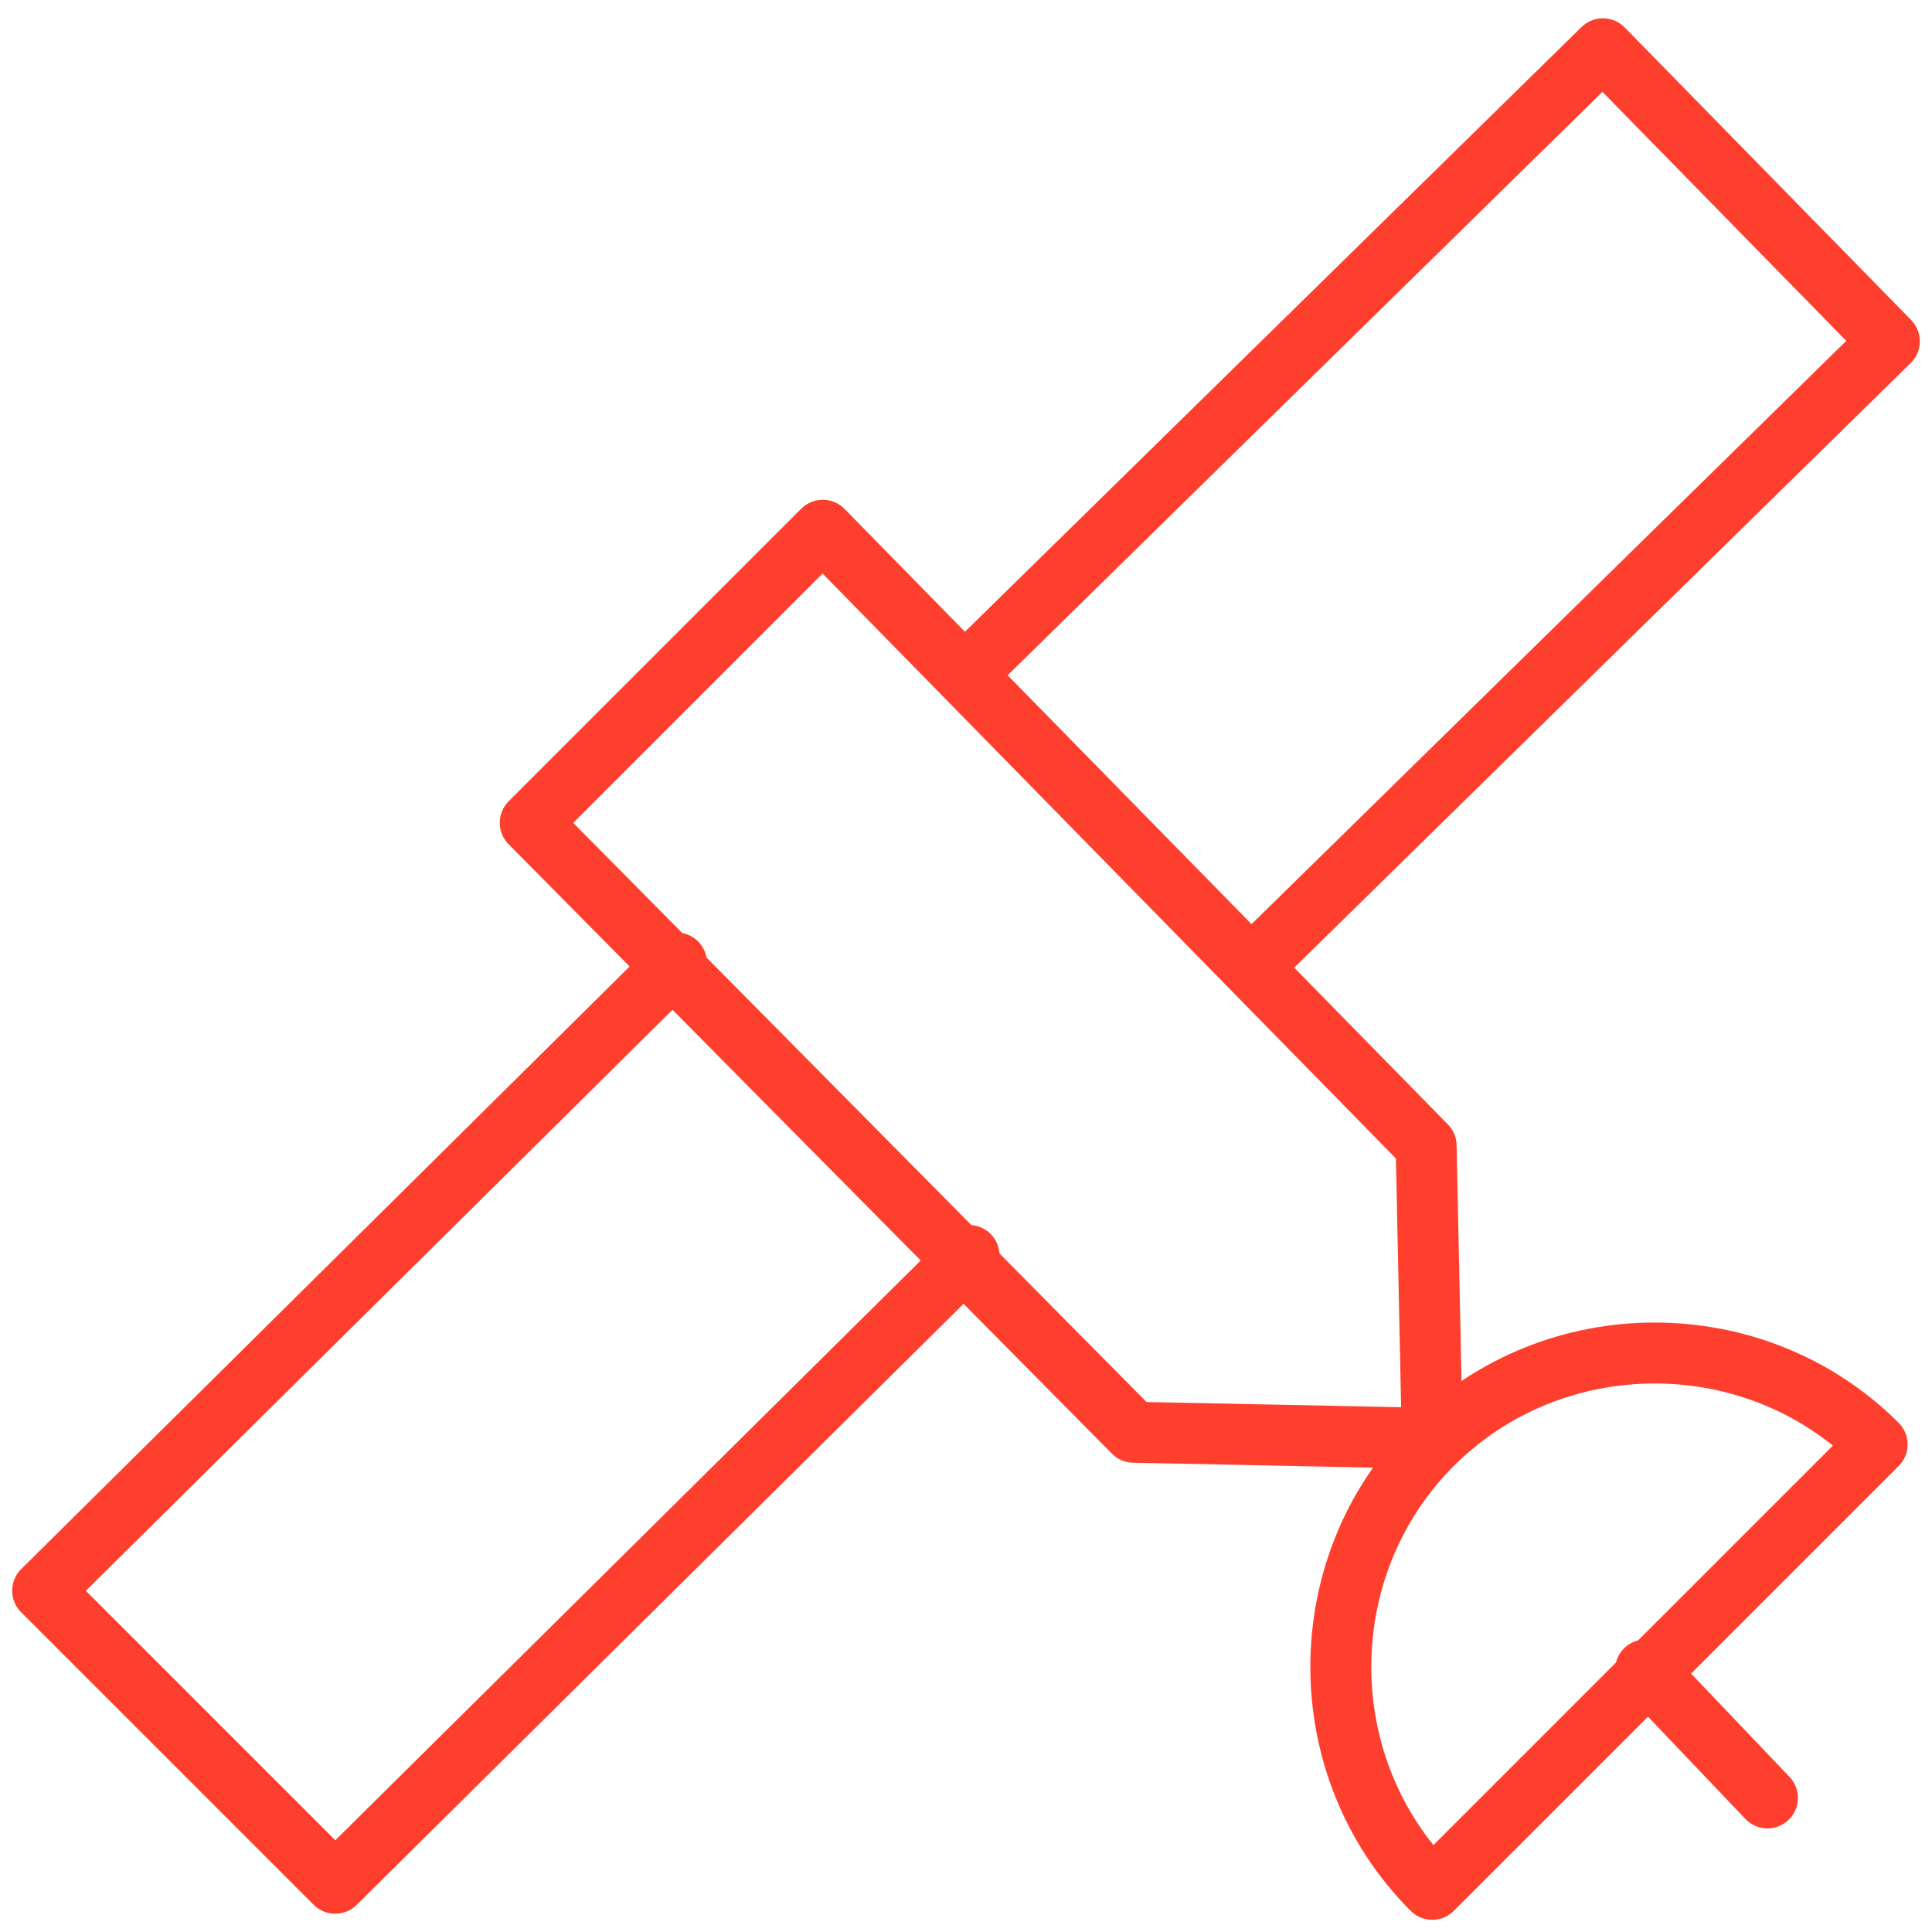
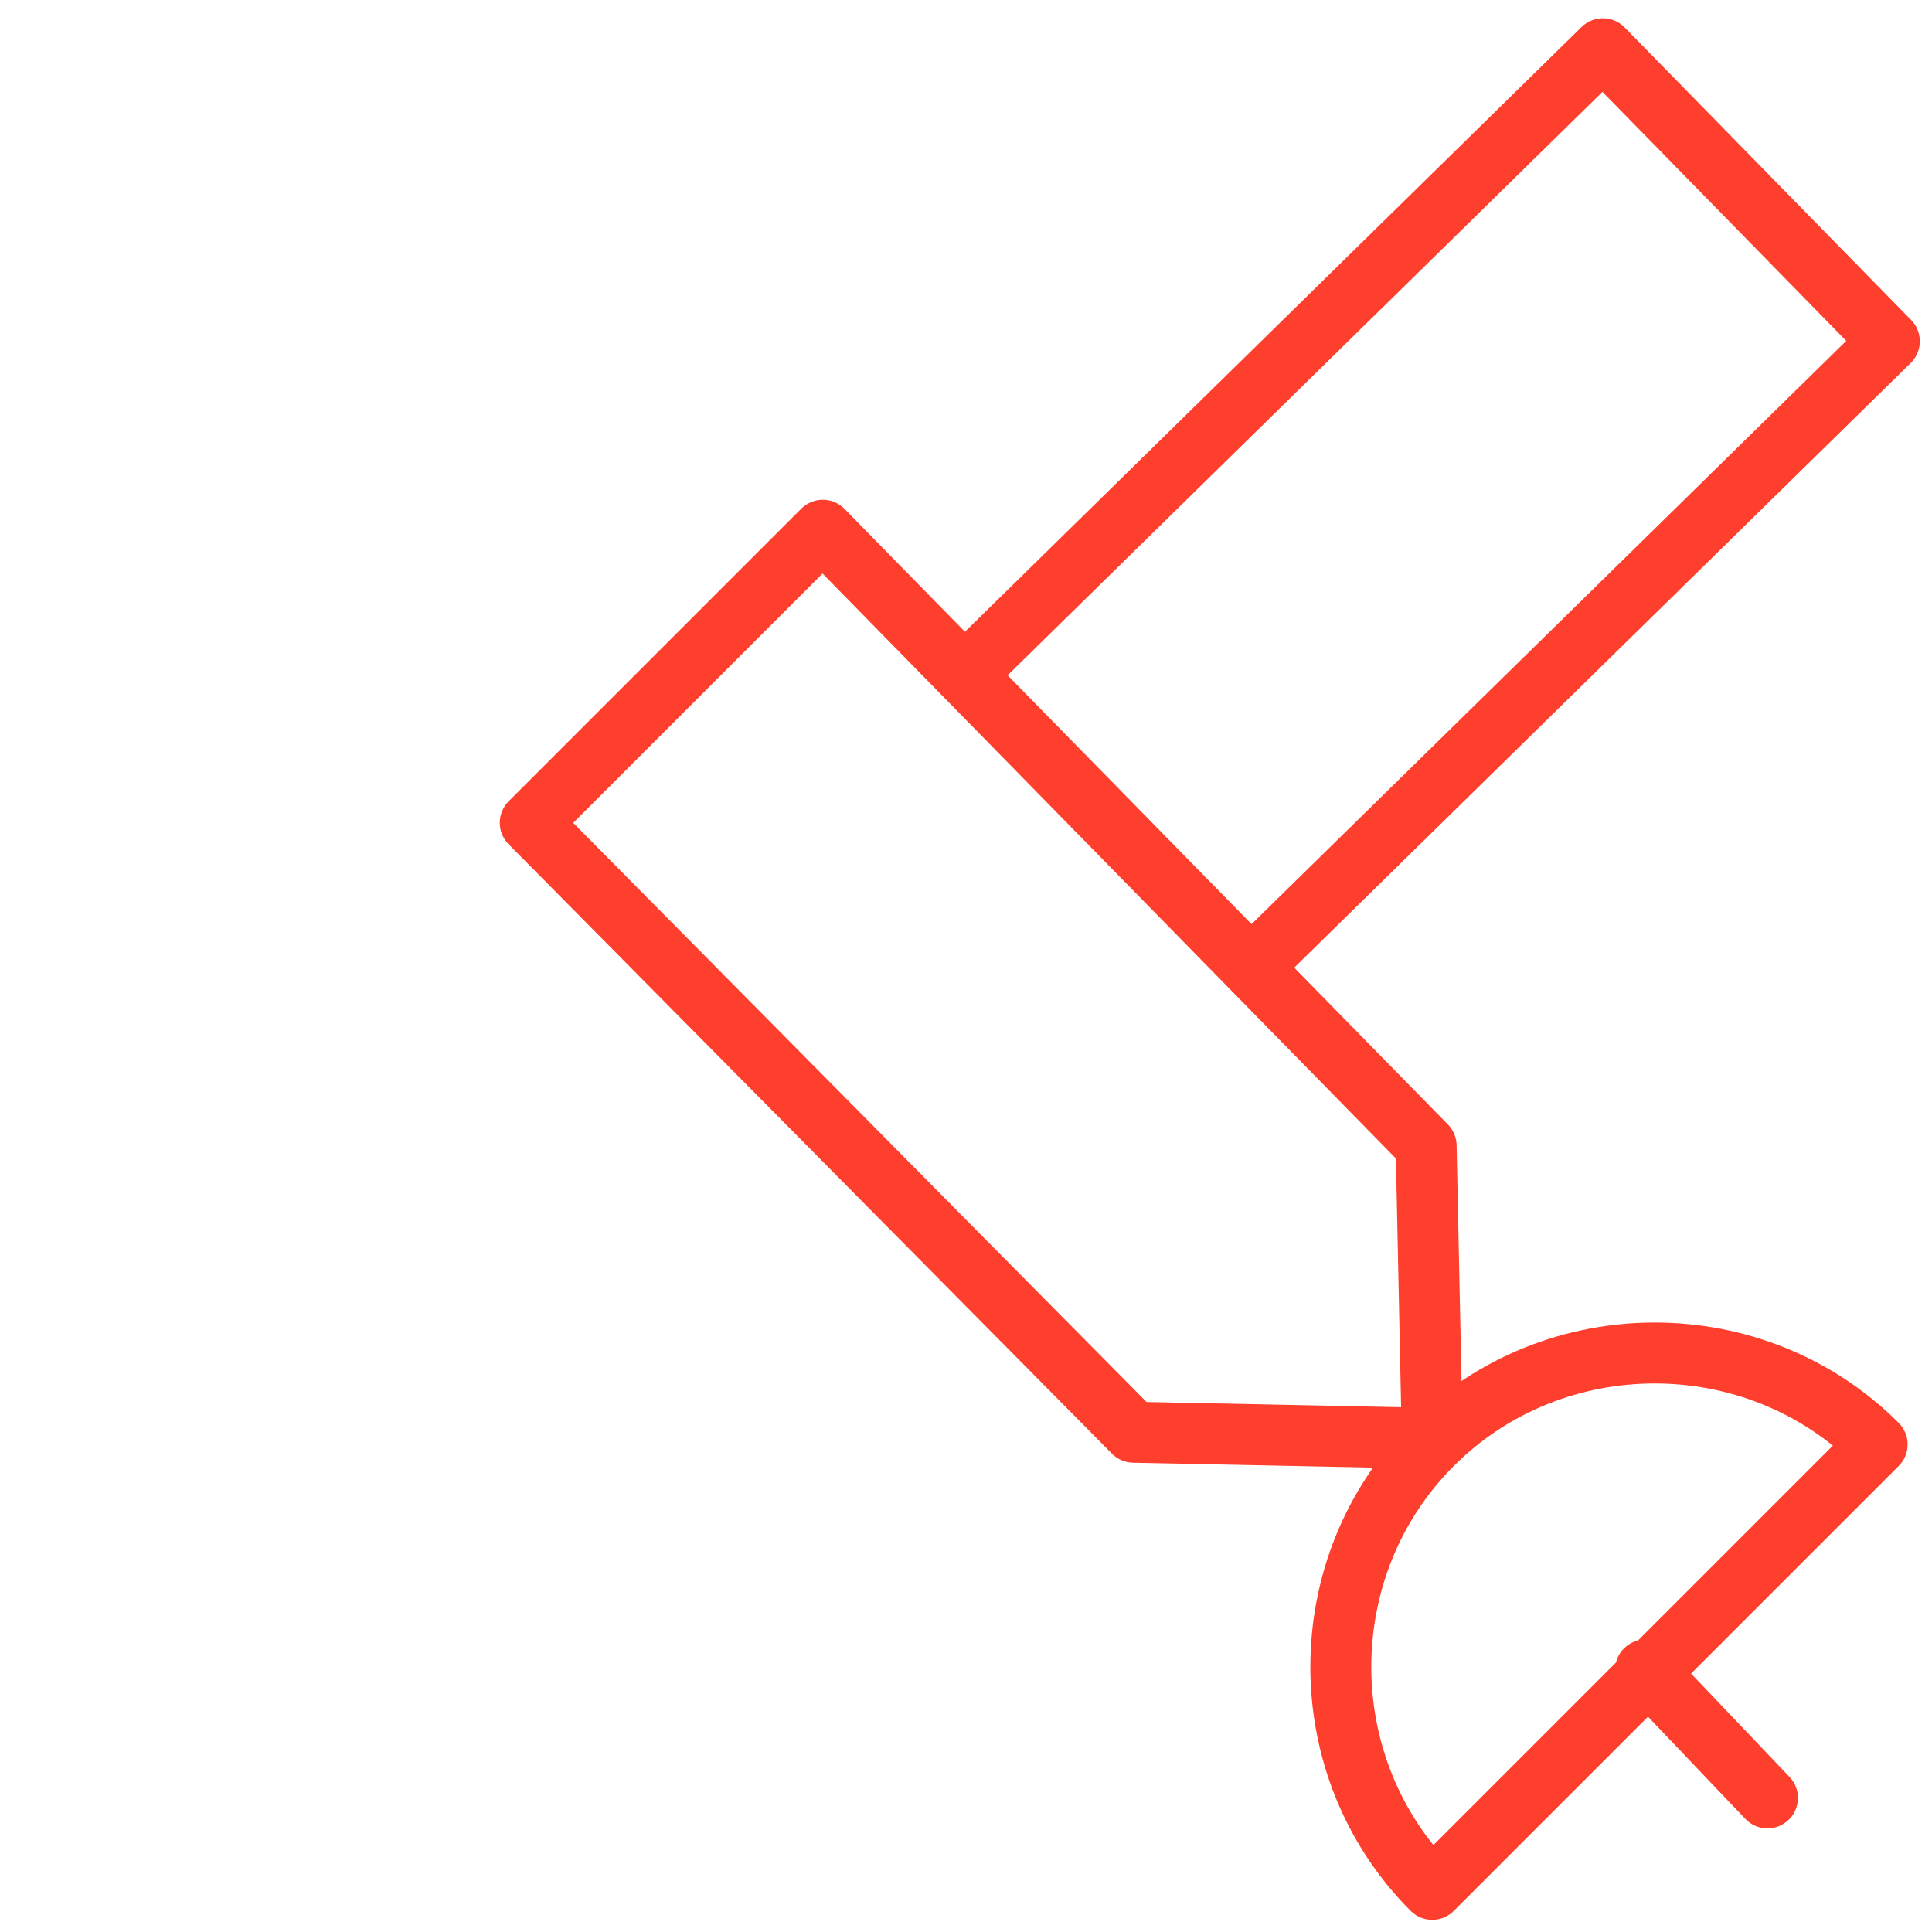
<svg xmlns="http://www.w3.org/2000/svg" version="1.1" x="0px" y="0px" viewBox="0 0 31.7 31.7" style="enable-background:new 0 0 31.7 31.7;" xml:space="preserve">
  <style type="text/css">
	.st0{fill:#FFFFFF;}
	.st1{fill:#5CA9DD;}
	.st2{fill-opacity:0.9;}
	.st3{fill:#D42F2F;}
	.st4{fill:#EF7700;}
	.st5{fill:#EEBD29;}
	.st6{fill:none;stroke:#D42F2F;stroke-width:30;stroke-miterlimit:10;}
	.st7{stroke:#000000;stroke-width:19;stroke-linecap:square;stroke-linejoin:bevel;stroke-miterlimit:10;}
	.st8{fill:none;stroke:#000000;stroke-width:35;stroke-linecap:round;stroke-linejoin:bevel;stroke-miterlimit:10;}
	.st9{fill:none;stroke:#D42F2F;stroke-width:78;stroke-miterlimit:10;}
	.st10{fill:#D42F2F;stroke:#D42F2F;stroke-width:30;stroke-linecap:round;stroke-linejoin:round;stroke-miterlimit:10;}
	.st11{fill:#FFFFFF;stroke:#D42F2F;stroke-width:25;stroke-linecap:round;stroke-linejoin:round;stroke-miterlimit:10;}
	.st12{fill:none;stroke:#D42F2F;stroke-width:30;stroke-linecap:round;stroke-linejoin:round;stroke-miterlimit:10;}
	.st13{stroke:#000000;stroke-width:36;stroke-linejoin:round;stroke-miterlimit:10;}
	.st14{fill:none;stroke:#000000;stroke-width:36;stroke-linejoin:round;stroke-miterlimit:10;}
	.st15{fill:#808080;}
	.st16{fill:none;stroke:#62A6D7;stroke-linecap:round;stroke-linejoin:round;stroke-miterlimit:10;}
	.st17{fill:none;stroke:#FF3F2D;stroke-linecap:round;stroke-linejoin:round;stroke-miterlimit:10;}
	.st18{fill:none;}
	.st19{fill:none;stroke:#000000;stroke-width:0.866;stroke-linecap:round;stroke-linejoin:round;stroke-miterlimit:10;}
	.st20{fill:none;stroke:#000000;stroke-width:0.866;stroke-linecap:round;stroke-miterlimit:10;}
	.st21{stroke:#000000;stroke-width:0.866;stroke-linecap:round;stroke-linejoin:round;stroke-miterlimit:10;}
	.st22{clip-path:url(#SVGID_2_);}
	.st23{clip-path:url(#SVGID_4_);}
	.st24{display:none;}
	.st25{display:inline;}
	.st26{opacity:0.3;}
	.st27{fill:none;stroke:#BA8FF7;stroke-width:0.25;stroke-linecap:round;stroke-linejoin:round;stroke-miterlimit:10;}
</style>
  <g id="Layer_1">
    <rect x="-27.1" y="-23" class="st0" width="208.3" height="132.4" />
    <g>
      <g>
        <polygon class="st17" points="8.7,13.5 18.6,23.5 23.5,23.6 23.4,18.8 13.5,8.7    " />
-         <polyline class="st17" points="11.1,15.8 0.7,26.1 5.5,30.9 15.9,20.6    " />
        <path class="st17" d="M30.8,23.7l-7.3,7.3c-2-2-2-5.3,0-7.3S28.8,21.7,30.8,23.7z" />
        <line class="st17" x1="27" y1="27.4" x2="29" y2="29.5" />
      </g>
      <polyline class="st17" points="20.6,15.8 31,5.6 26.3,0.8 15.9,11   " />
    </g>
  </g>
  <g id="Layer_2" class="st24">
</g>
</svg>